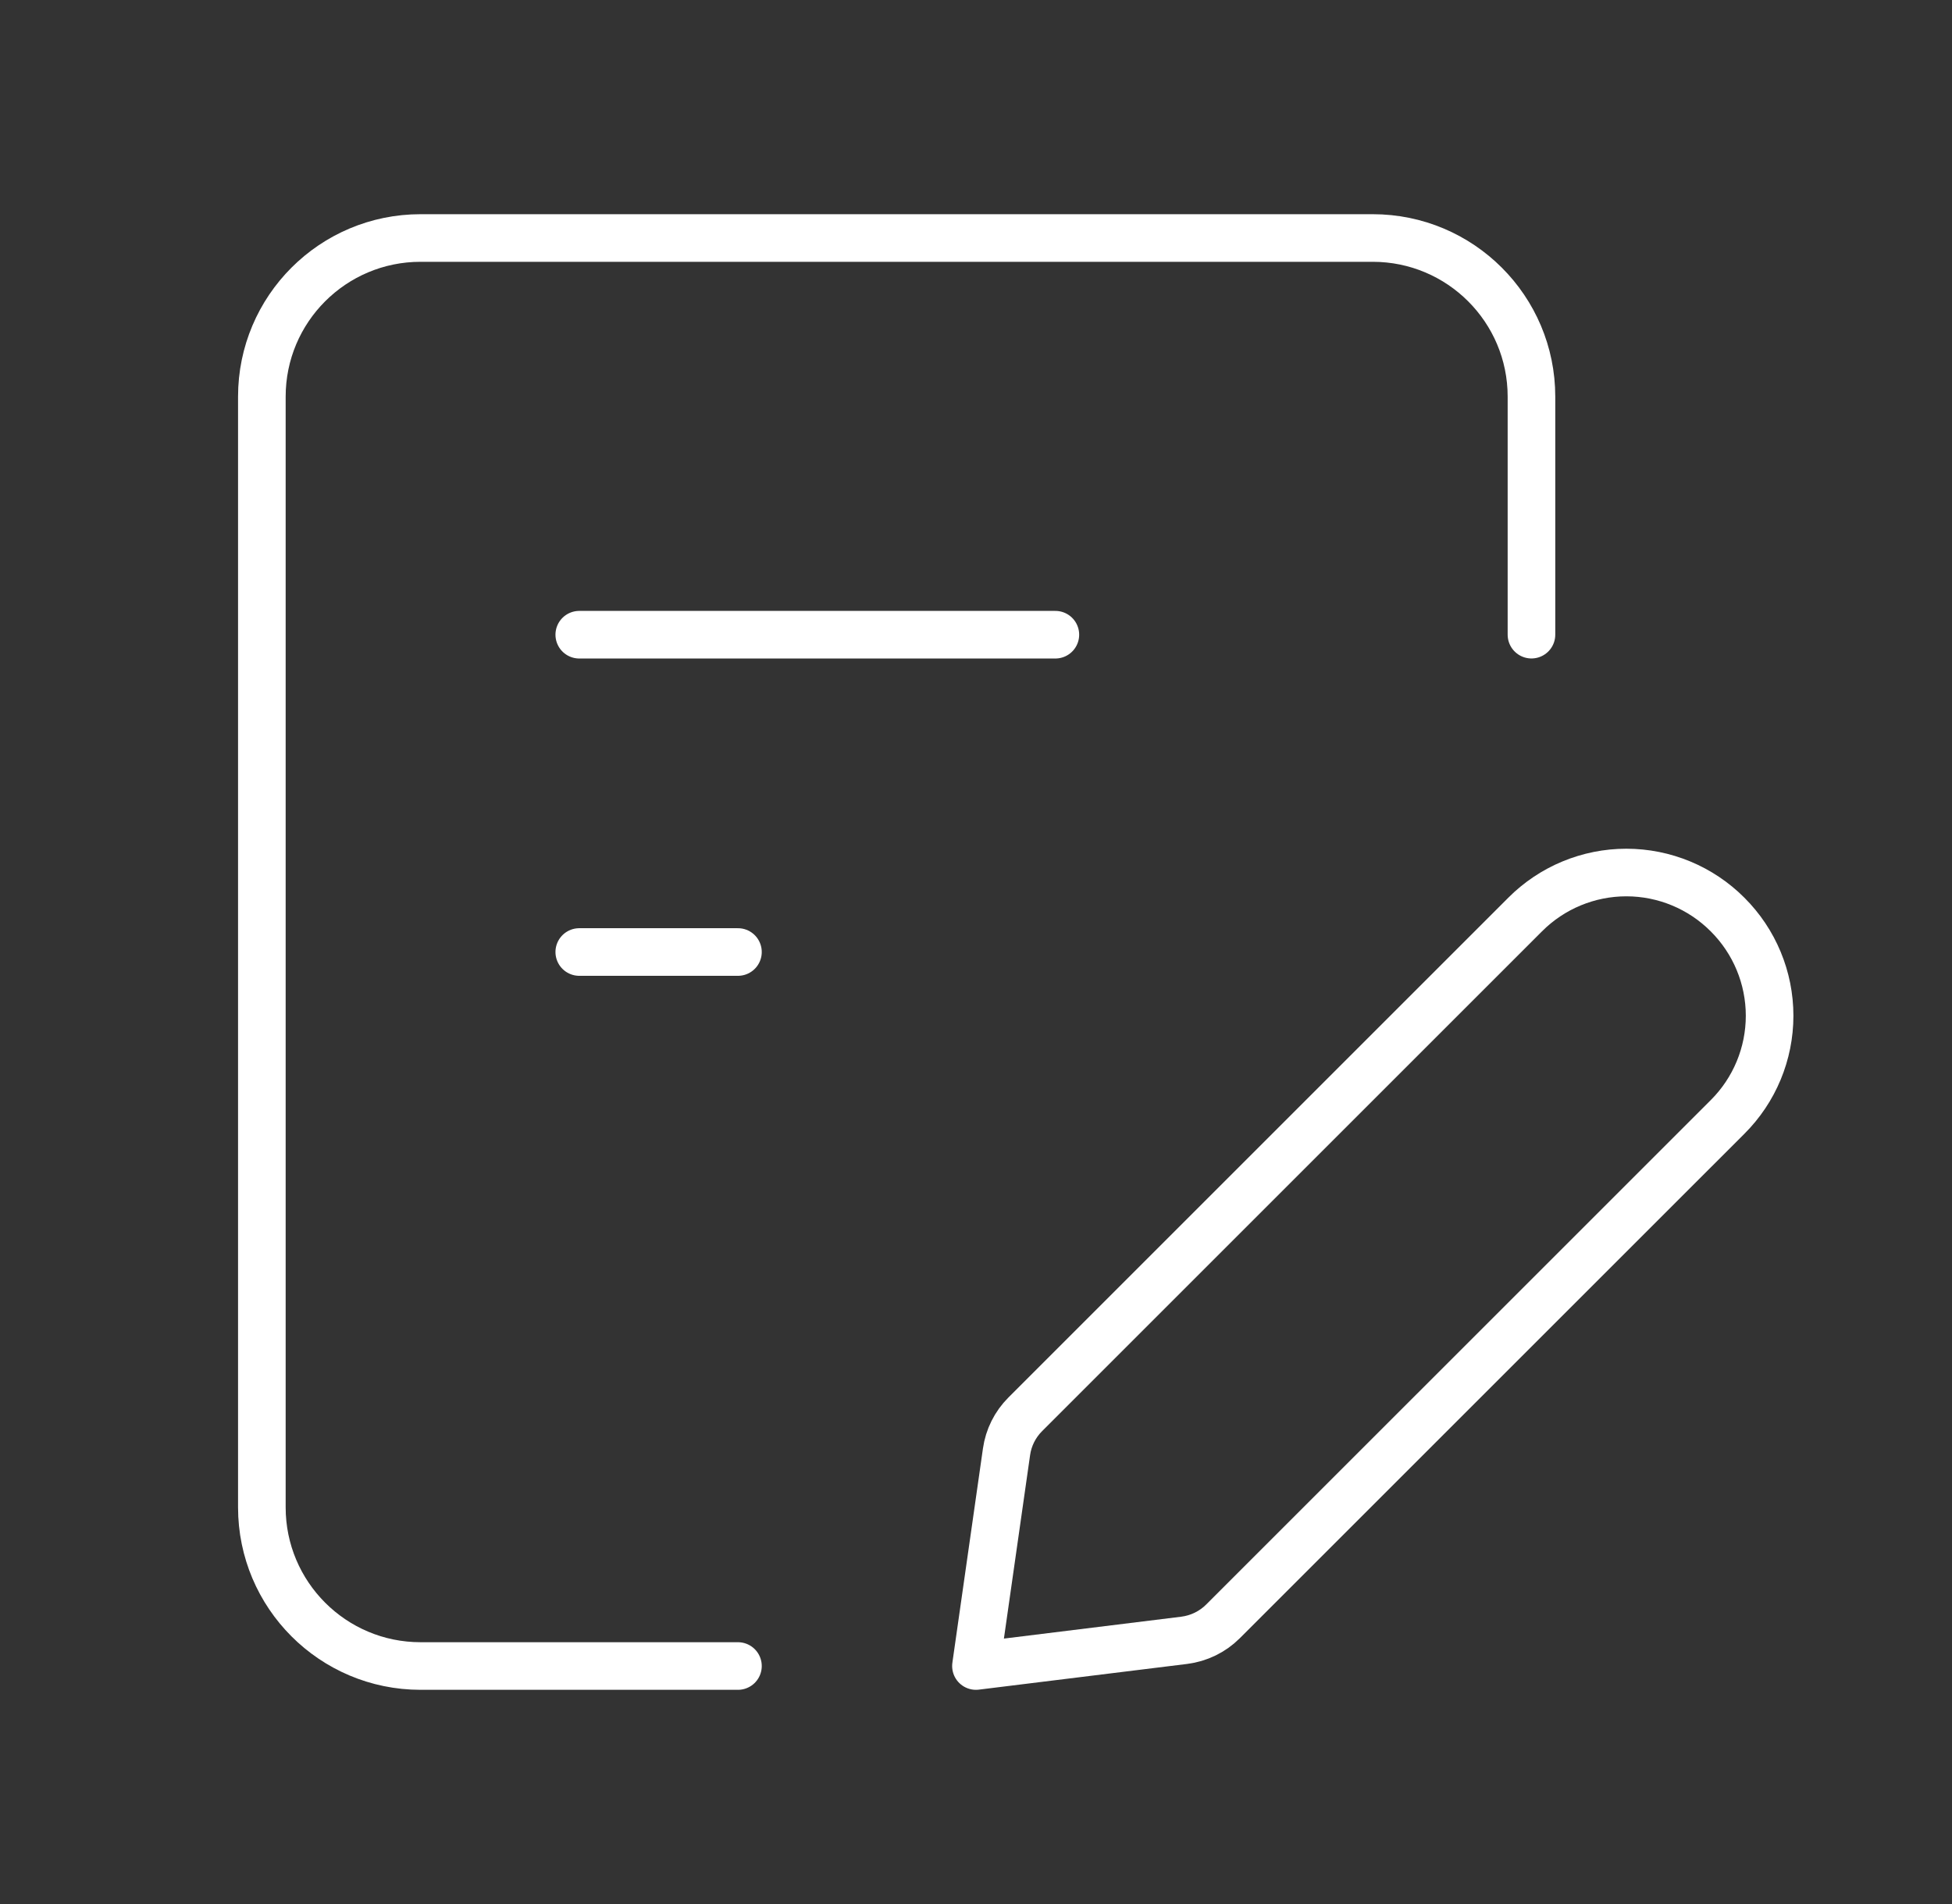
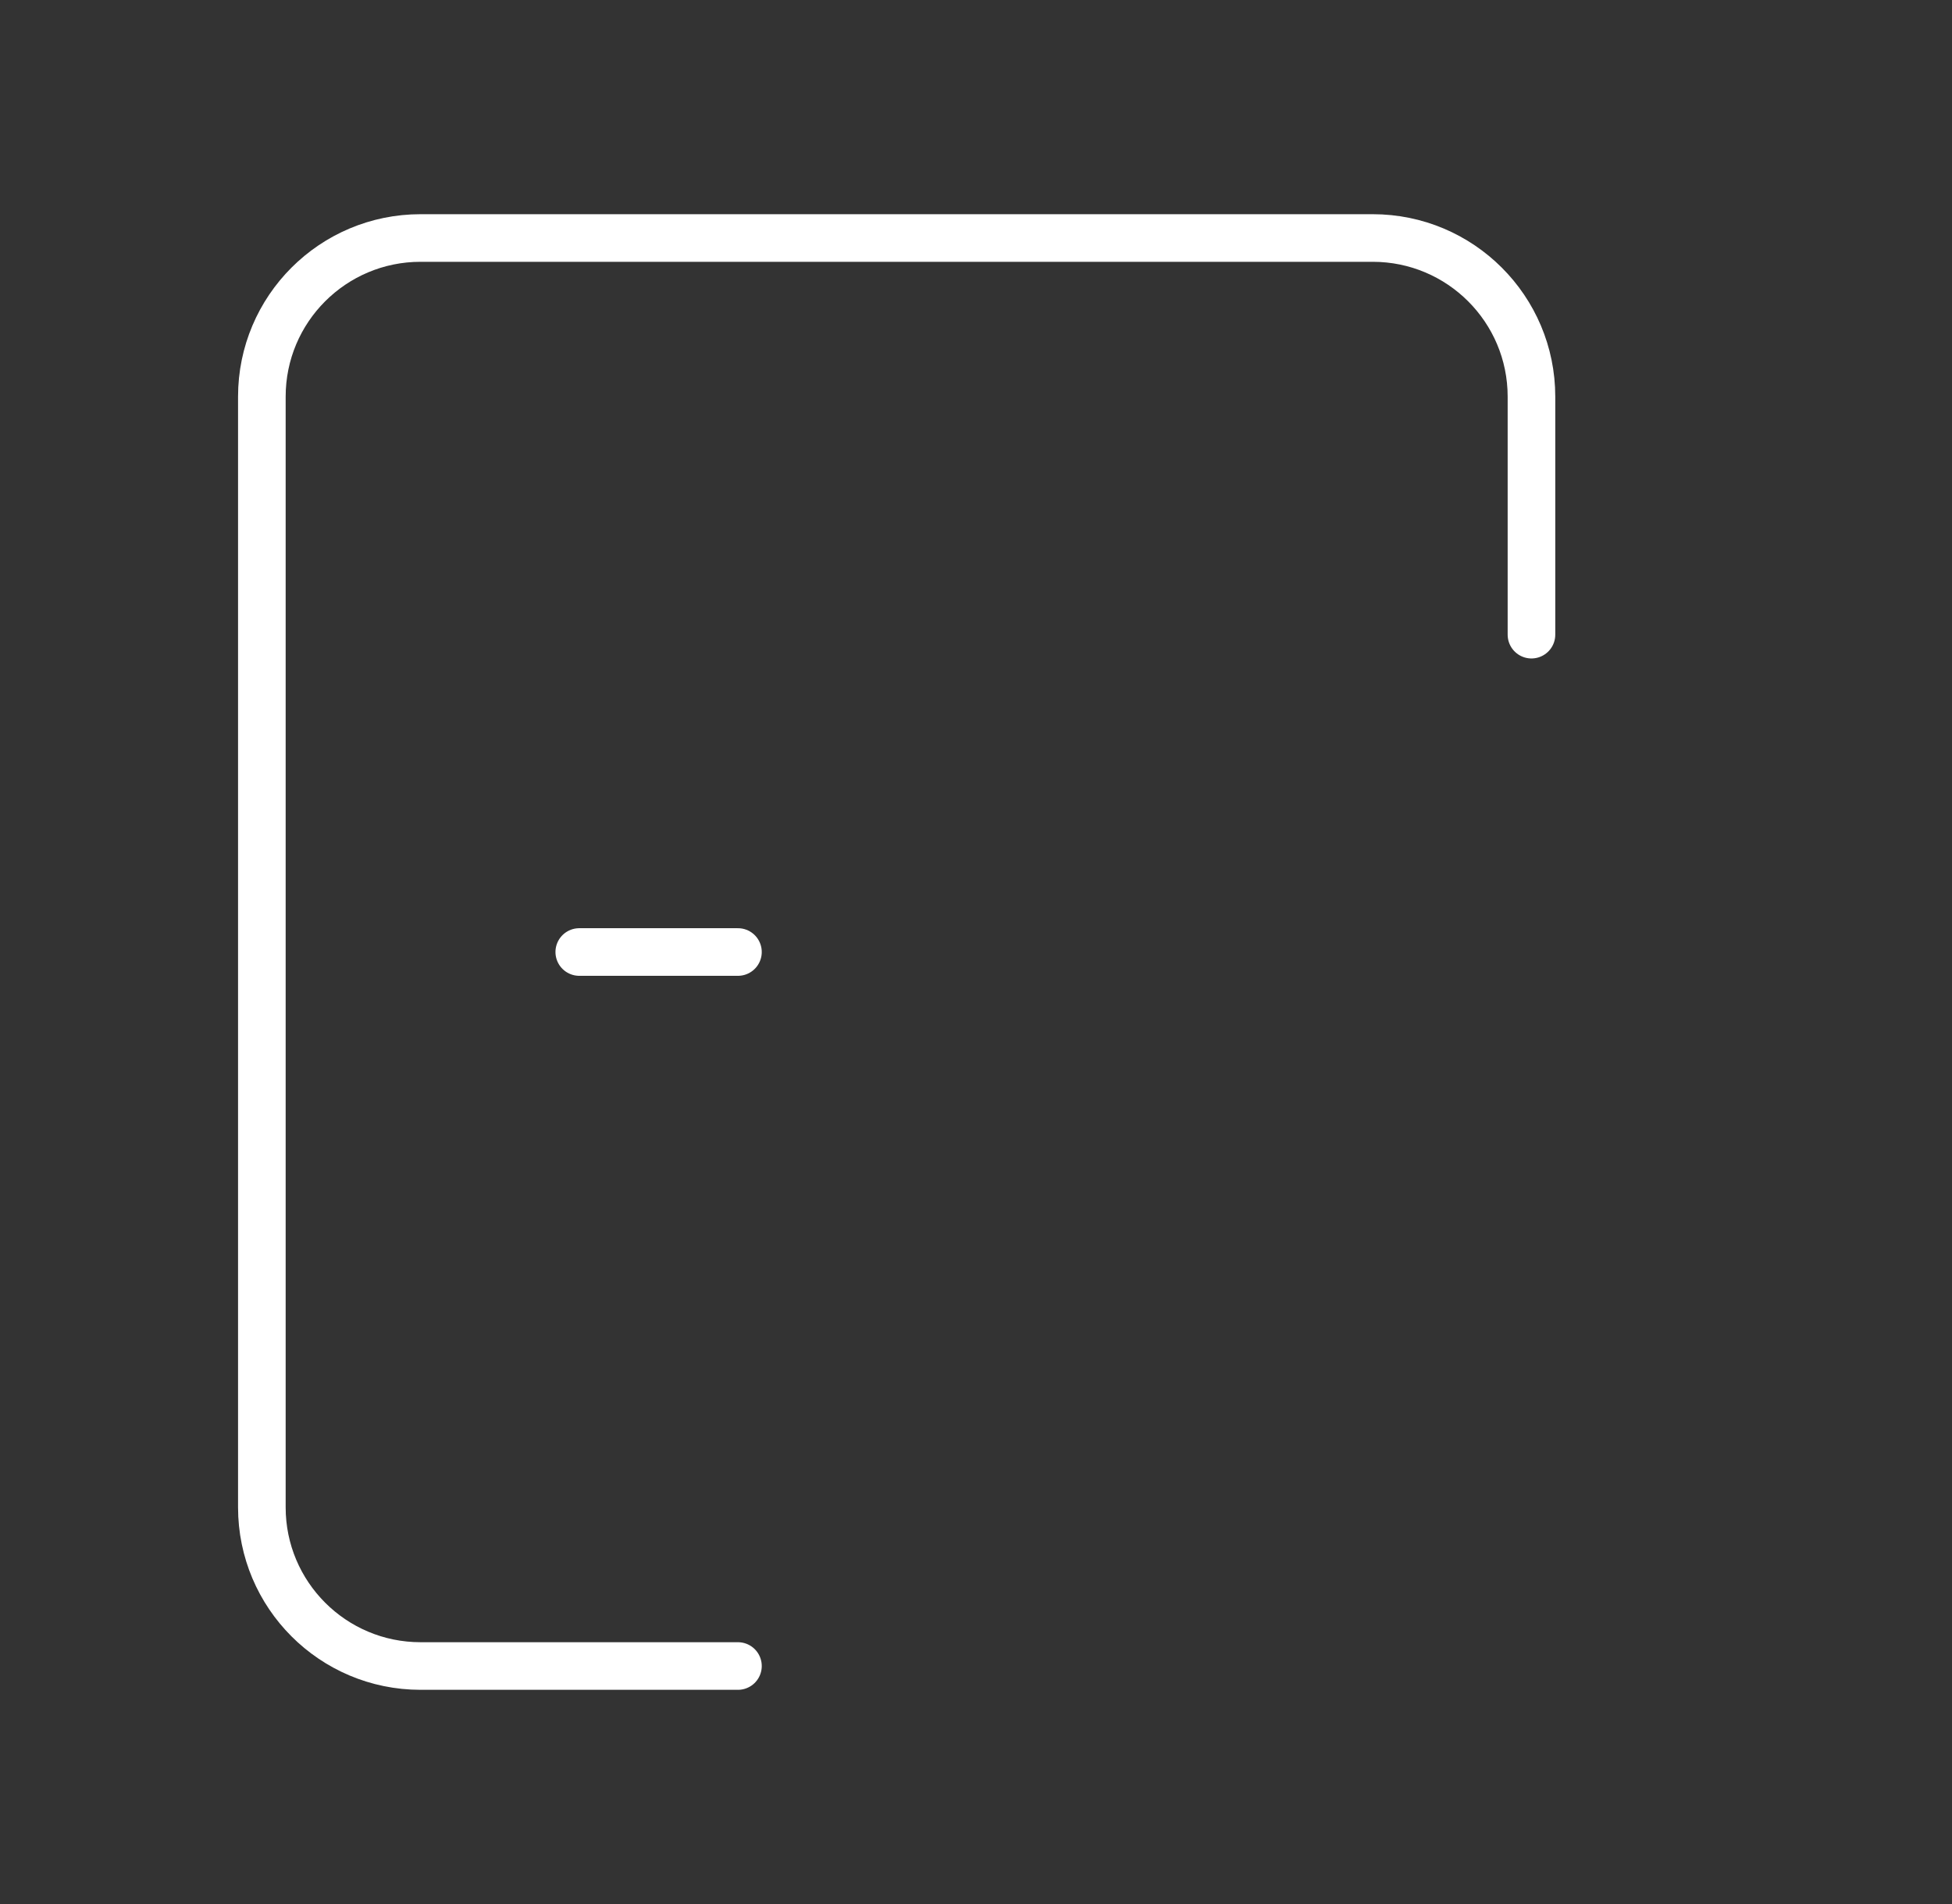
<svg xmlns="http://www.w3.org/2000/svg" width="41" height="40" viewBox="0 0 41 40" fill="none">
  <rect x="0" y="0" width="41" height="40" fill="#333333" stroke="none" />
  <path d="M15.5 35H8.833C6.992 35 5.5 33.507 5.5 31.666L5.5 8.333C5.5 6.492 6.992 5 8.833 5L28.833 5C30.674 5 32.167 6.492 32.167 8.333V13.333" stroke="white" stroke-linecap="round" stroke-linejoin="round" />
-   <path d="M12.167 13.334H22.167" stroke="white" stroke-linecap="round" stroke-linejoin="round" />
  <path d="M12.167 20H15.5" stroke="white" stroke-linecap="round" stroke-linejoin="round" />
-   <path fill-rule="evenodd" clip-rule="evenodd" d="M20.499 35L24.874 34.46C25.181 34.421 25.468 34.282 25.687 34.063L36.286 23.465C36.851 22.902 37.169 22.137 37.169 21.339C37.169 20.541 36.851 19.776 36.286 19.213V19.213C35.723 18.648 34.958 18.33 34.16 18.33C33.362 18.33 32.597 18.648 32.034 19.213L21.534 29.713C21.321 29.926 21.183 30.202 21.141 30.5L20.499 35Z" stroke="white" stroke-linecap="round" stroke-linejoin="round" />
</svg>